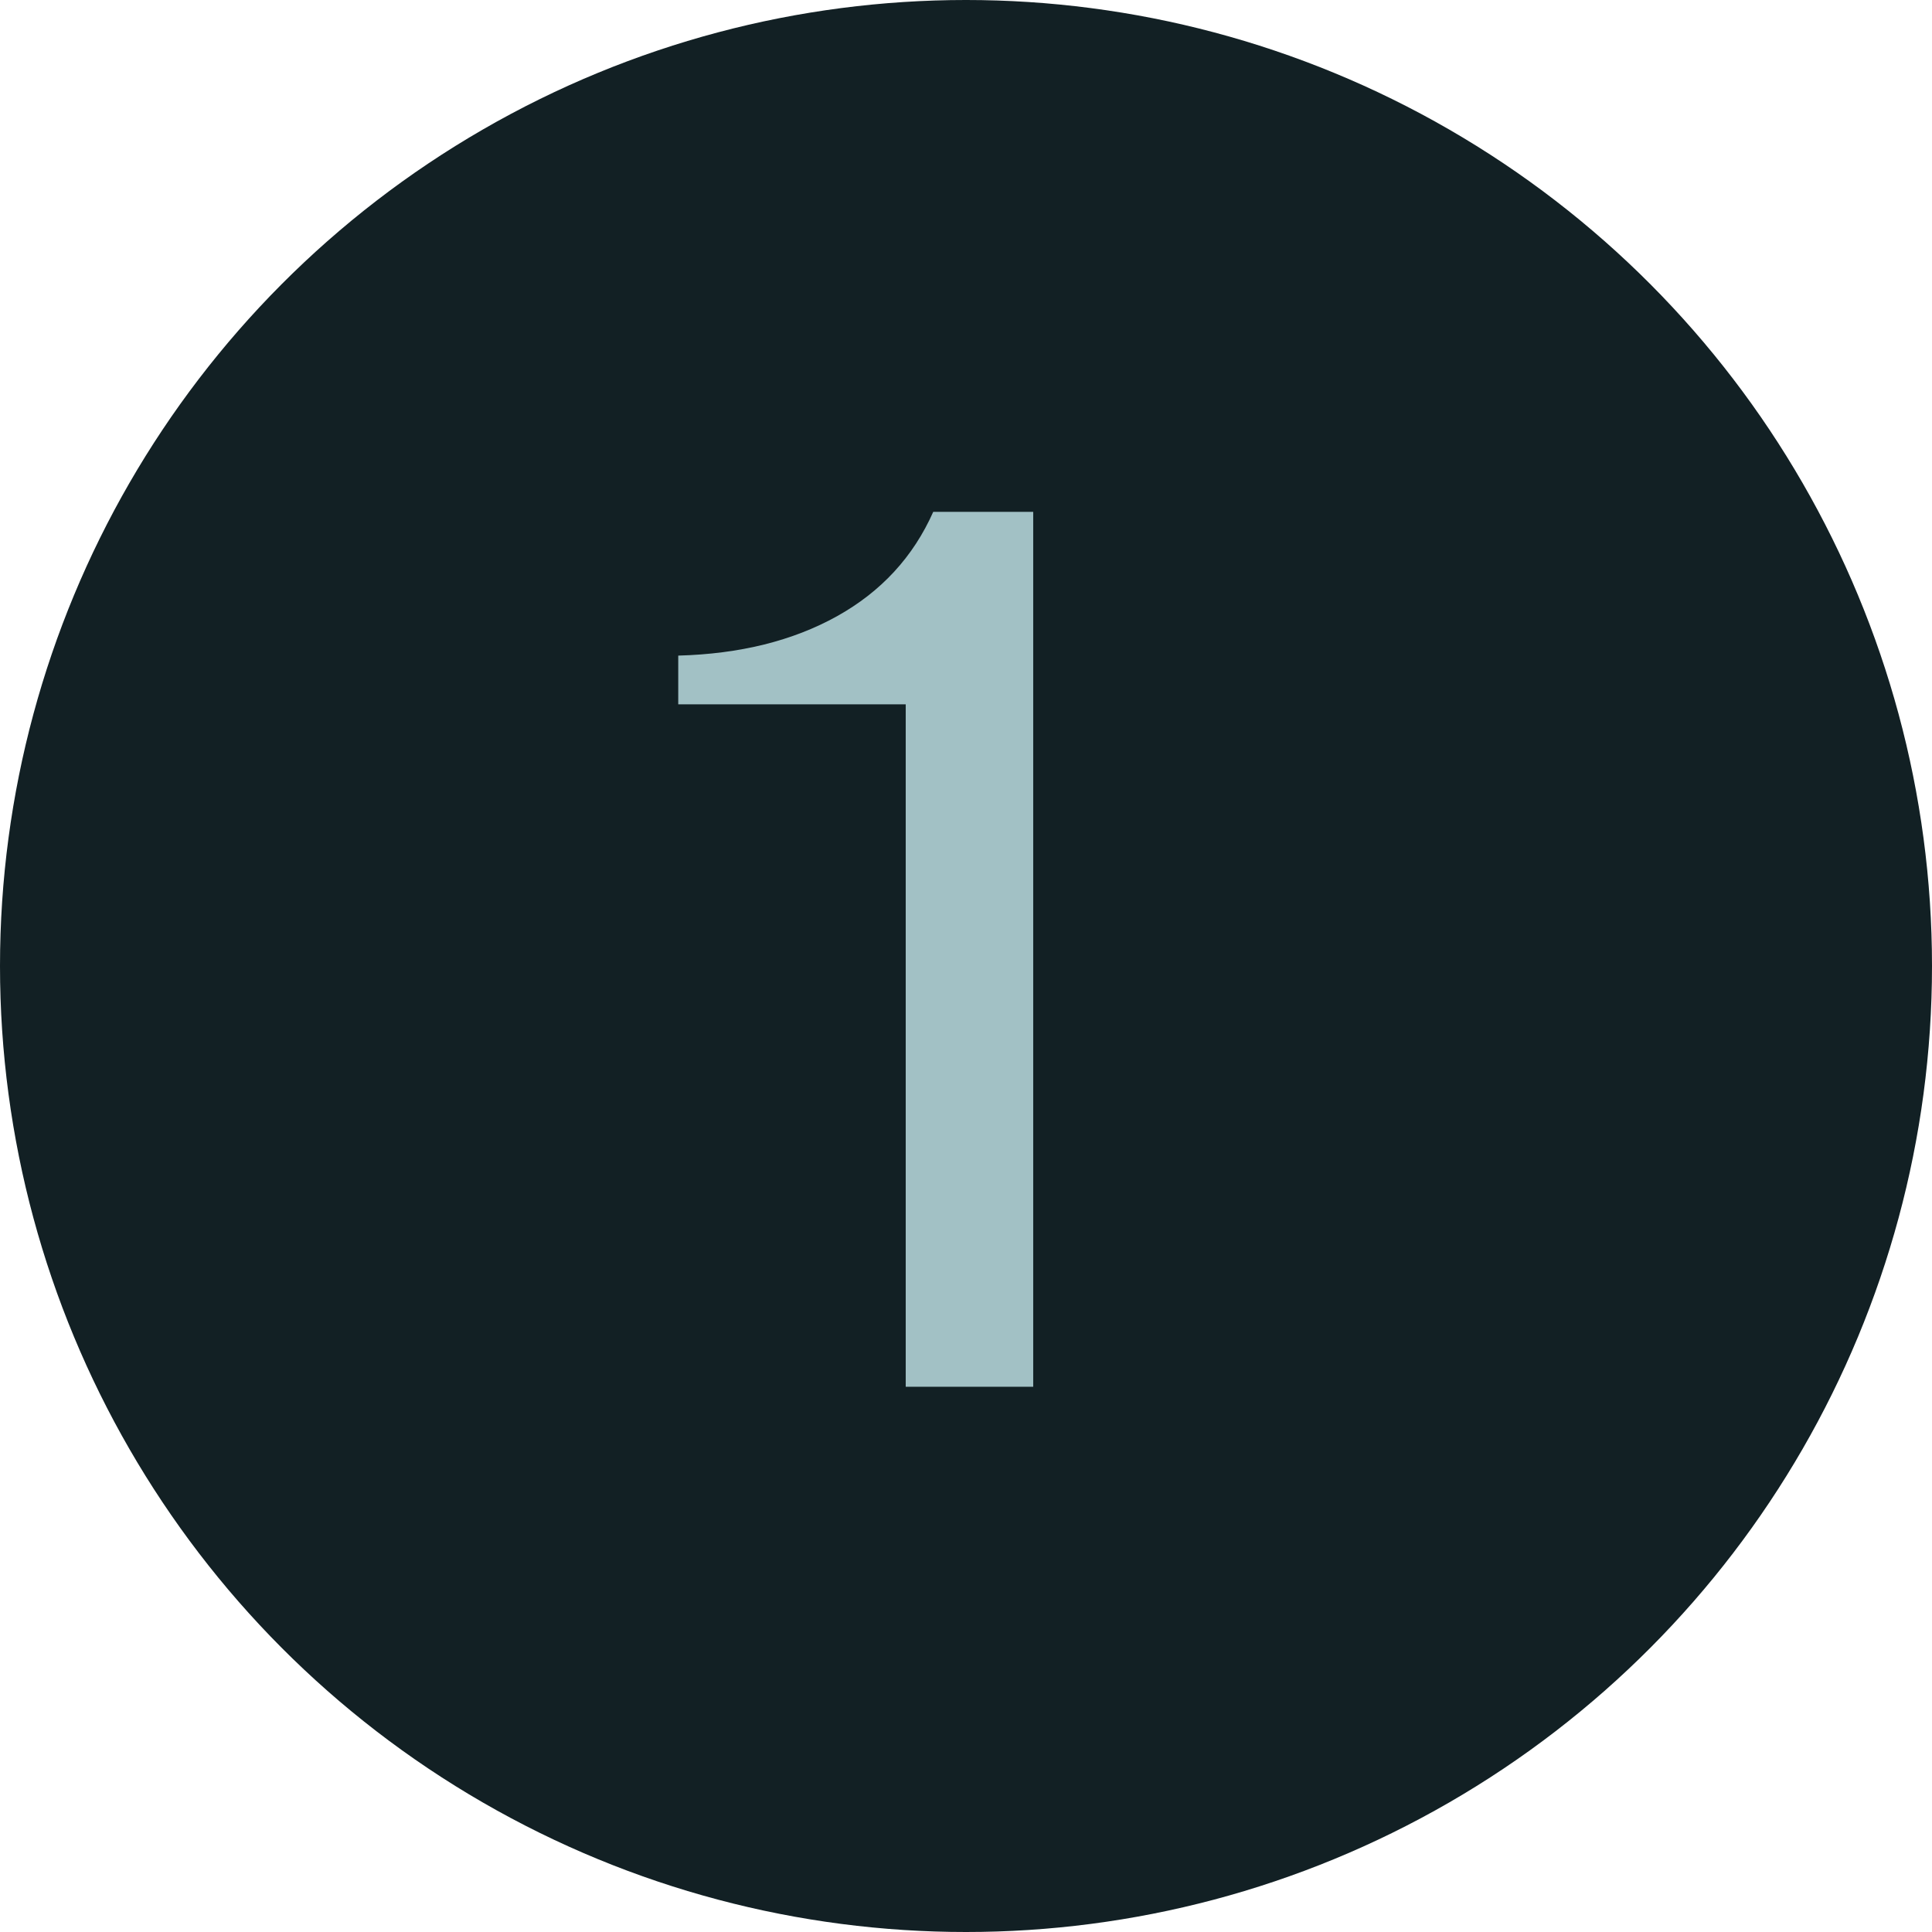
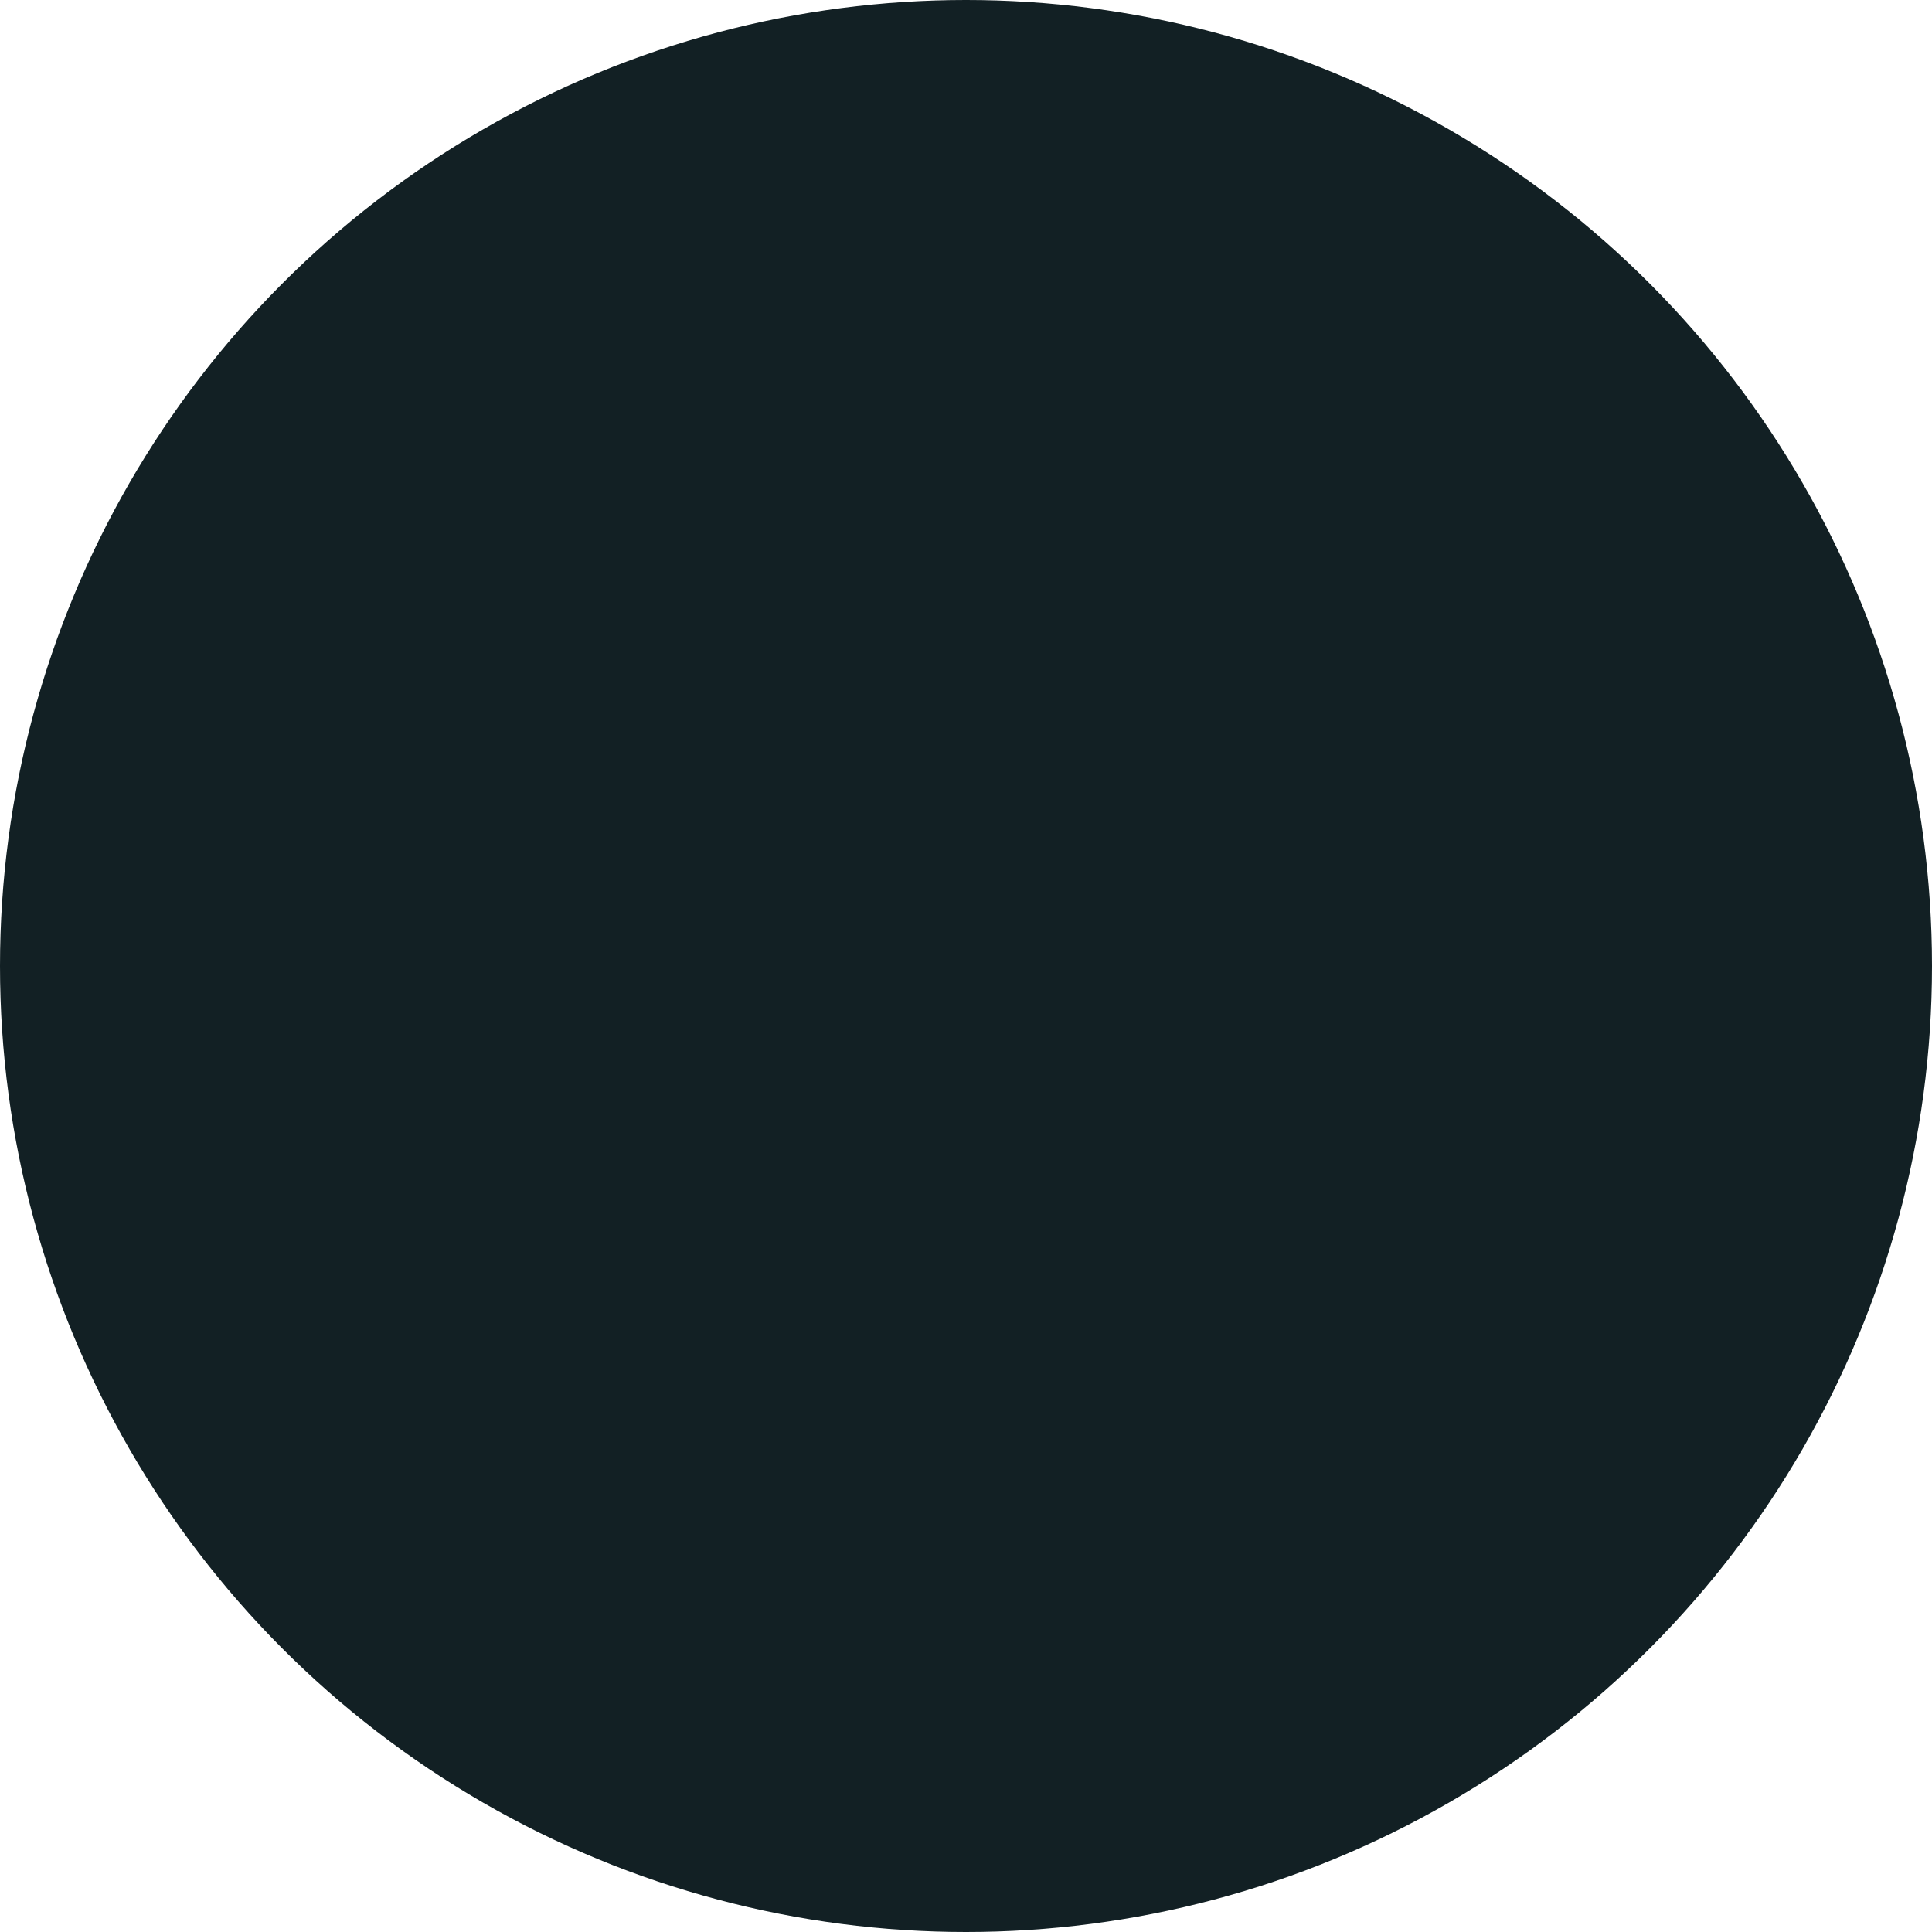
<svg xmlns="http://www.w3.org/2000/svg" id="Ebene_2" data-name="Ebene 2" viewBox="0 0 761.16 761.16">
  <defs>
    <style>
      .cls-1 {
        fill: #122024;
      }

      .cls-2 {
        fill: #a2c1c5;
      }
    </style>
  </defs>
  <g id="Nummer_1" data-name="Nummer 1">
    <g>
      <circle class="cls-1" cx="380.58" cy="380.58" r="380.58" />
-       <path class="cls-2" d="M356.83,277.49h-89.62v-19.2c24.29-.65,45.13-5.83,62.54-15.51,17.4-9.68,30.04-23.39,37.92-41.12h39.39v344.69h-50.23v-268.86Z" />
    </g>
  </g>
</svg>